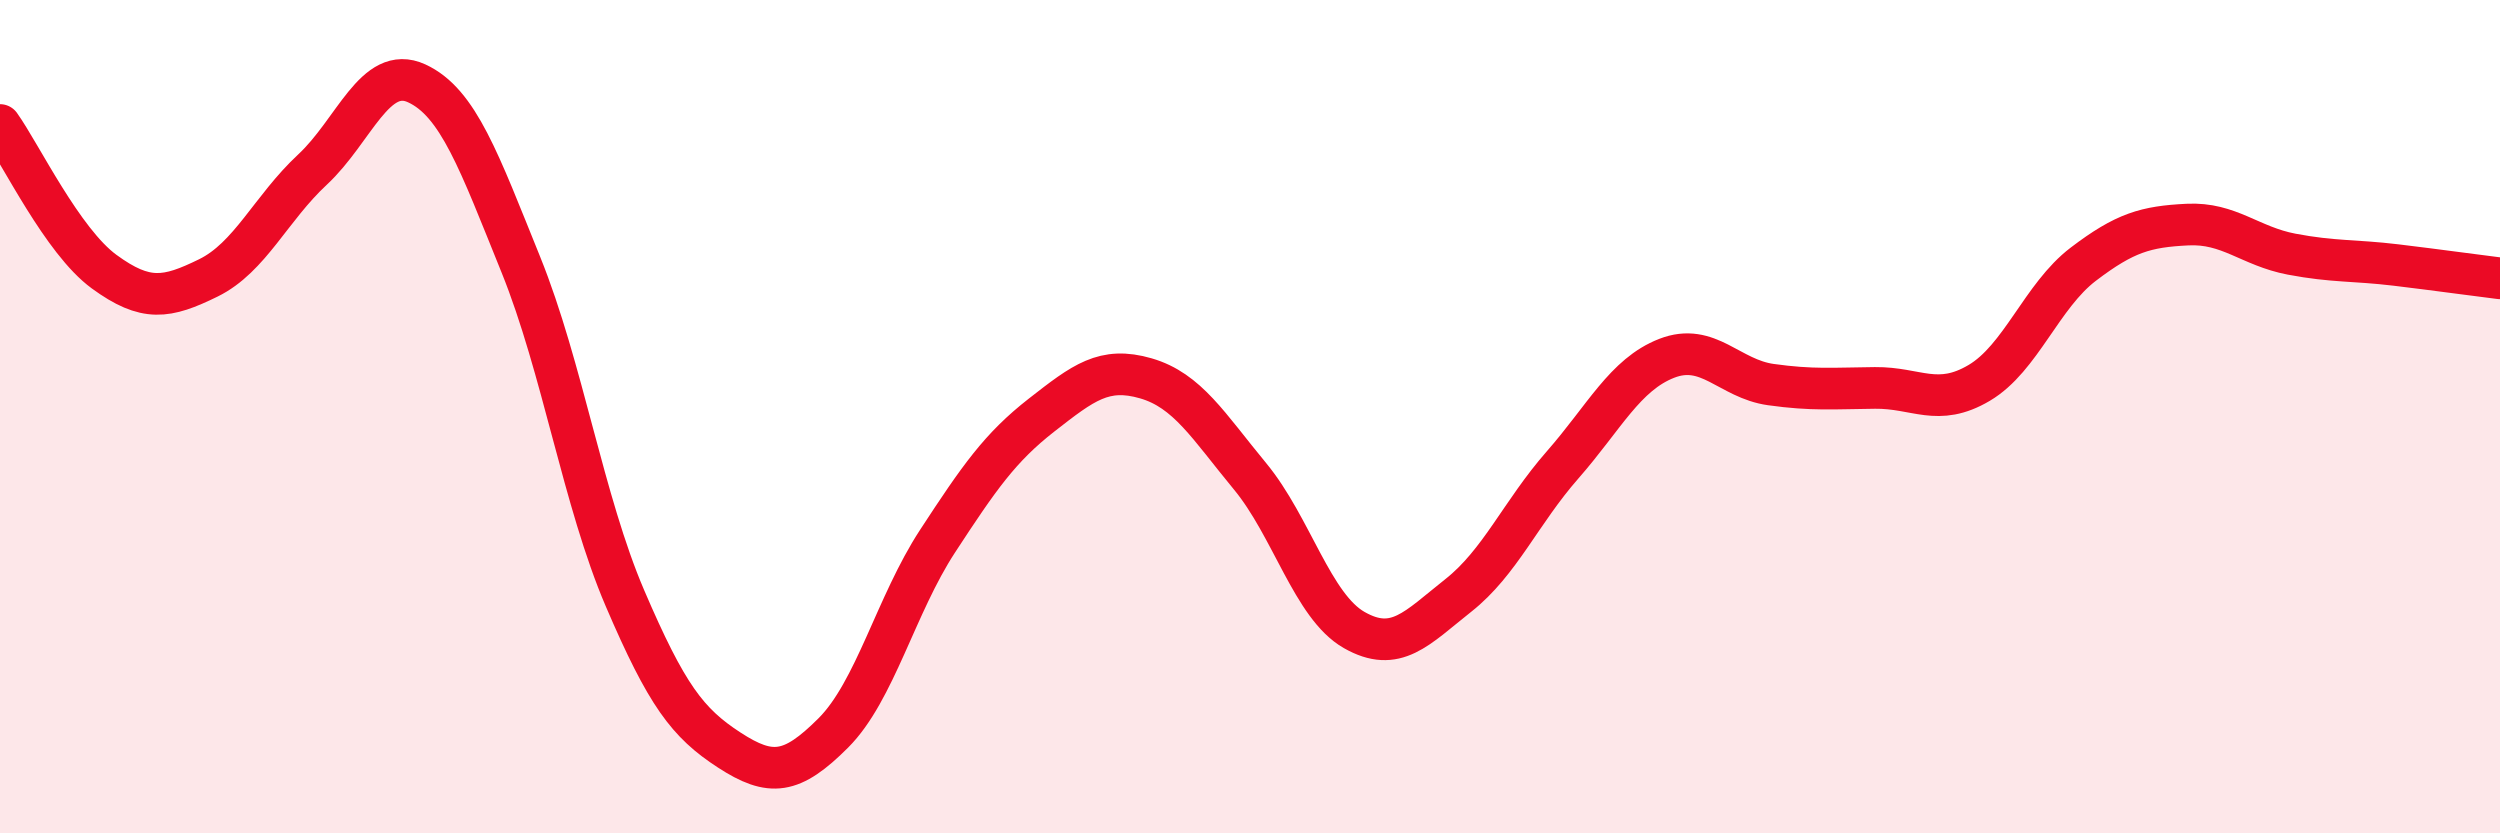
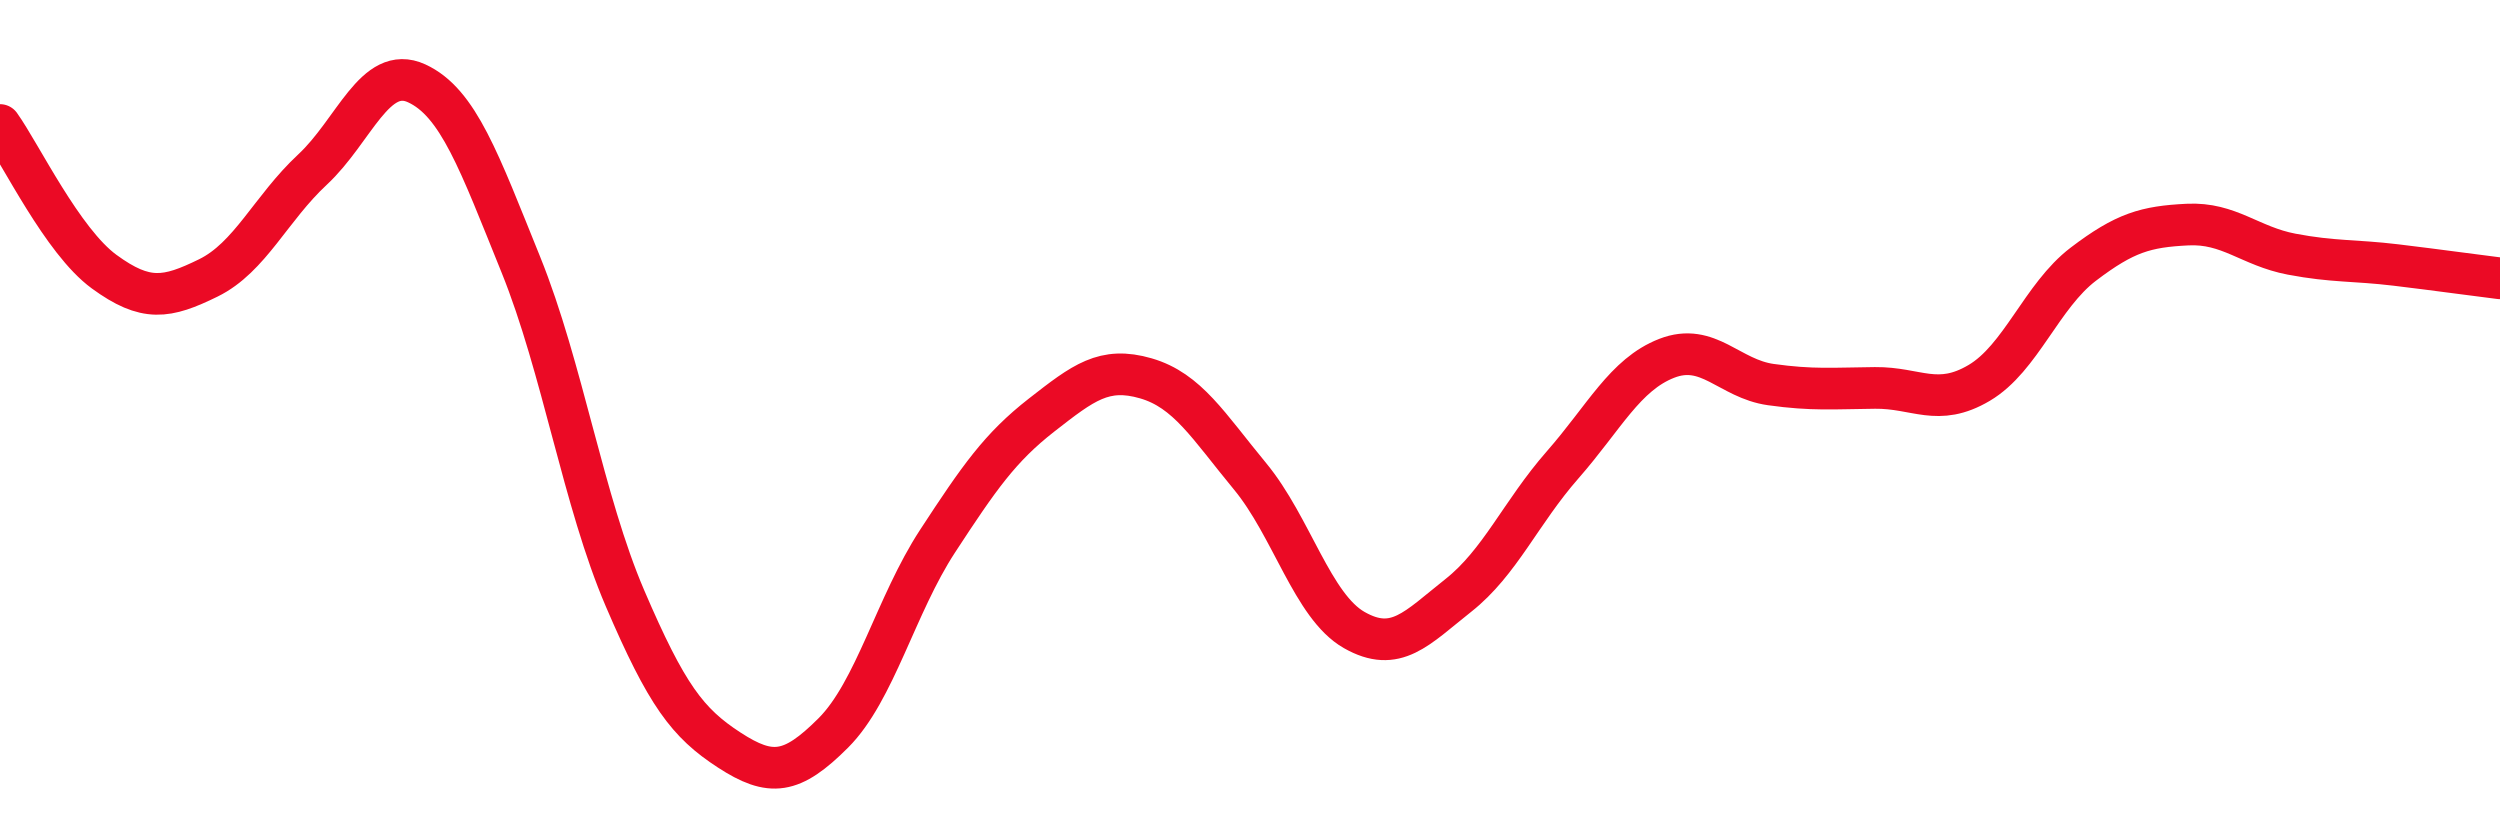
<svg xmlns="http://www.w3.org/2000/svg" width="60" height="20" viewBox="0 0 60 20">
-   <path d="M 0,3 C 0.5,3.7 1.5,5.79 2.5,6.52 C 3.5,7.25 4,7.16 5,6.67 C 6,6.18 6.5,5 7.5,4.07 C 8.5,3.14 9,1.54 10,2 C 11,2.46 11.5,3.88 12.5,6.35 C 13.5,8.82 14,12.03 15,14.36 C 16,16.69 16.5,17.35 17.5,18 C 18.5,18.65 19,18.59 20,17.59 C 21,16.59 21.5,14.52 22.5,12.99 C 23.5,11.46 24,10.74 25,9.96 C 26,9.18 26.5,8.79 27.5,9.08 C 28.5,9.37 29,10.22 30,11.43 C 31,12.64 31.5,14.55 32.5,15.12 C 33.5,15.69 34,15.08 35,14.29 C 36,13.5 36.5,12.3 37.5,11.16 C 38.5,10.02 39,8.99 40,8.6 C 41,8.21 41.5,9.09 42.5,9.23 C 43.5,9.37 44,9.32 45,9.31 C 46,9.3 46.5,9.78 47.5,9.19 C 48.5,8.6 49,7.1 50,6.34 C 51,5.58 51.5,5.44 52.5,5.39 C 53.5,5.34 54,5.91 55,6.1 C 56,6.29 56.5,6.24 57.5,6.36 C 58.5,6.48 59.5,6.62 60,6.68L60 20L0 20Z" fill="#EB0A25" opacity="0.1" stroke-linecap="round" stroke-linejoin="round" />
  <path d="M 0,3 C 0.5,3.7 1.5,5.79 2.5,6.52 C 3.5,7.25 4,7.16 5,6.67 C 6,6.18 6.5,5 7.5,4.07 C 8.5,3.14 9,1.54 10,2 C 11,2.46 11.5,3.88 12.5,6.35 C 13.5,8.82 14,12.03 15,14.36 C 16,16.69 16.5,17.35 17.5,18 C 18.5,18.65 19,18.59 20,17.59 C 21,16.59 21.5,14.52 22.5,12.99 C 23.5,11.46 24,10.74 25,9.96 C 26,9.18 26.5,8.79 27.5,9.08 C 28.5,9.37 29,10.22 30,11.43 C 31,12.64 31.5,14.55 32.5,15.12 C 33.5,15.69 34,15.08 35,14.29 C 36,13.5 36.5,12.3 37.5,11.16 C 38.5,10.02 39,8.99 40,8.6 C 41,8.21 41.5,9.09 42.5,9.23 C 43.5,9.37 44,9.32 45,9.31 C 46,9.3 46.5,9.78 47.5,9.19 C 48.5,8.6 49,7.1 50,6.34 C 51,5.58 51.5,5.44 52.5,5.39 C 53.5,5.34 54,5.91 55,6.1 C 56,6.29 56.5,6.24 57.5,6.36 C 58.5,6.48 59.5,6.62 60,6.68" stroke="#EB0A25" stroke-width="1" fill="none" stroke-linecap="round" stroke-linejoin="round" />
</svg>